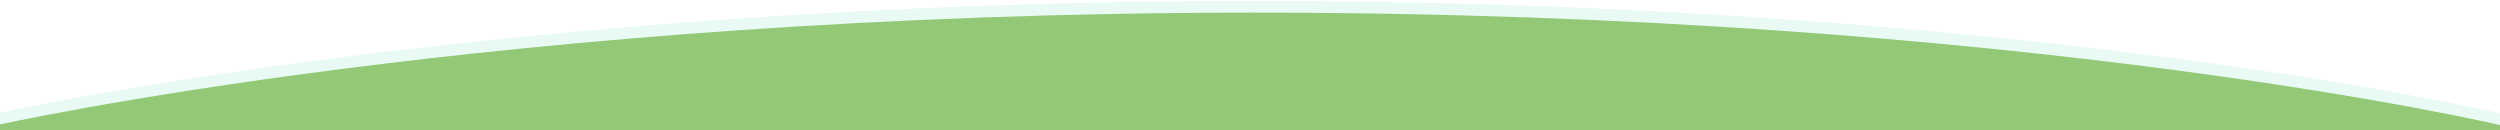
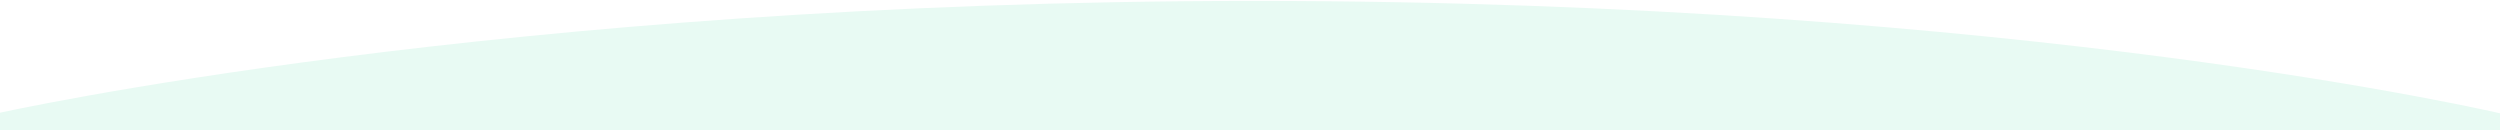
<svg xmlns="http://www.w3.org/2000/svg" version="1.1" id="圖層_1" x="0px" y="0px" viewBox="0 0 1920 100" style="enable-background:new 0 0 1920 100;" xml:space="preserve">
  <style type="text/css">
	.st0{fill:#FFFFFF;}
	.st1{fill:#E8FAF3;}
	.st2{fill:#93C877;}
</style>
  <g id="圖層_2_1_">
    <rect x="-12" y="-29" class="st0" width="1947" height="398" />
  </g>
  <g id="圖層_1_1_">
    <g id="圖層_2_2_">
-       <path class="st1" d="M-2,87c0,0,386-86.3,965-86.3c593,0,960,87,960,87V342H-2V87z" />
+       <path class="st1" d="M-2,87c0,0,386-86.3,965-86.3c593,0,960,87,960,87V342H-2z" />
    </g>
    <g id="圖層_2_拷貝">
-       <path class="st2" d="M-2,96c0,0,386-86.3,965-86.3c593,0,960,87,960,87V351H-2V96z" />
-     </g>
+       </g>
  </g>
</svg>